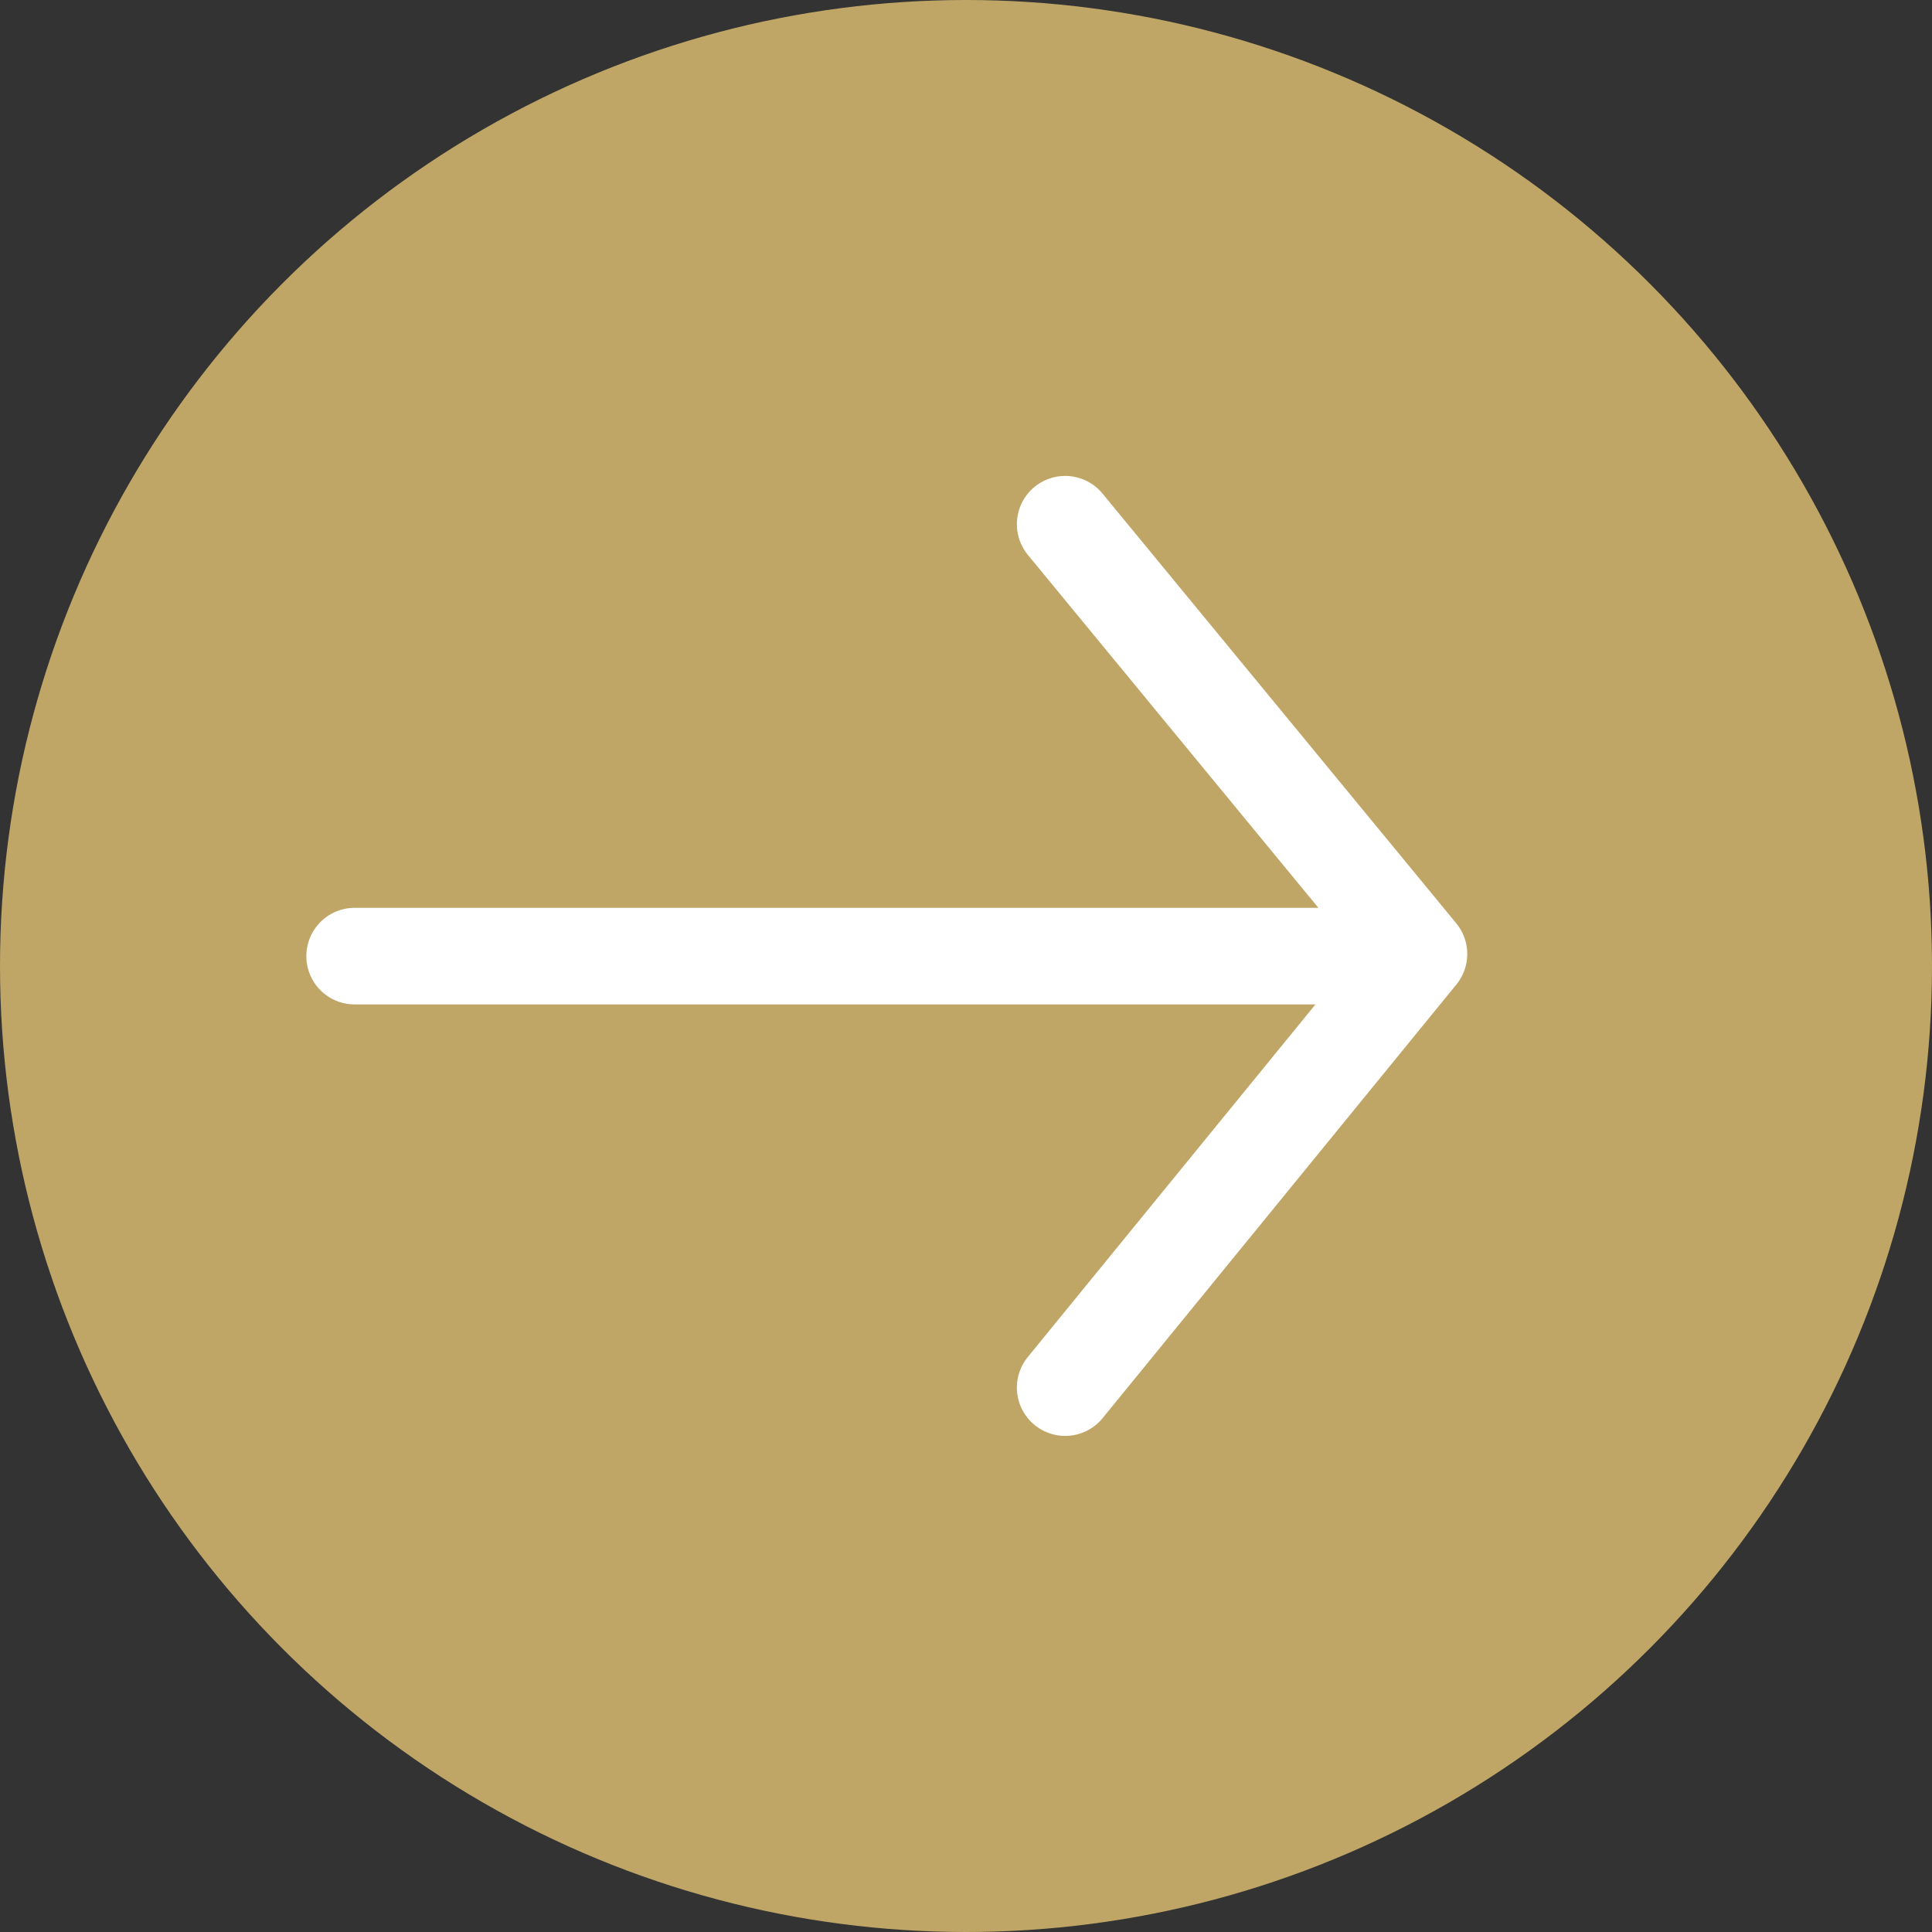
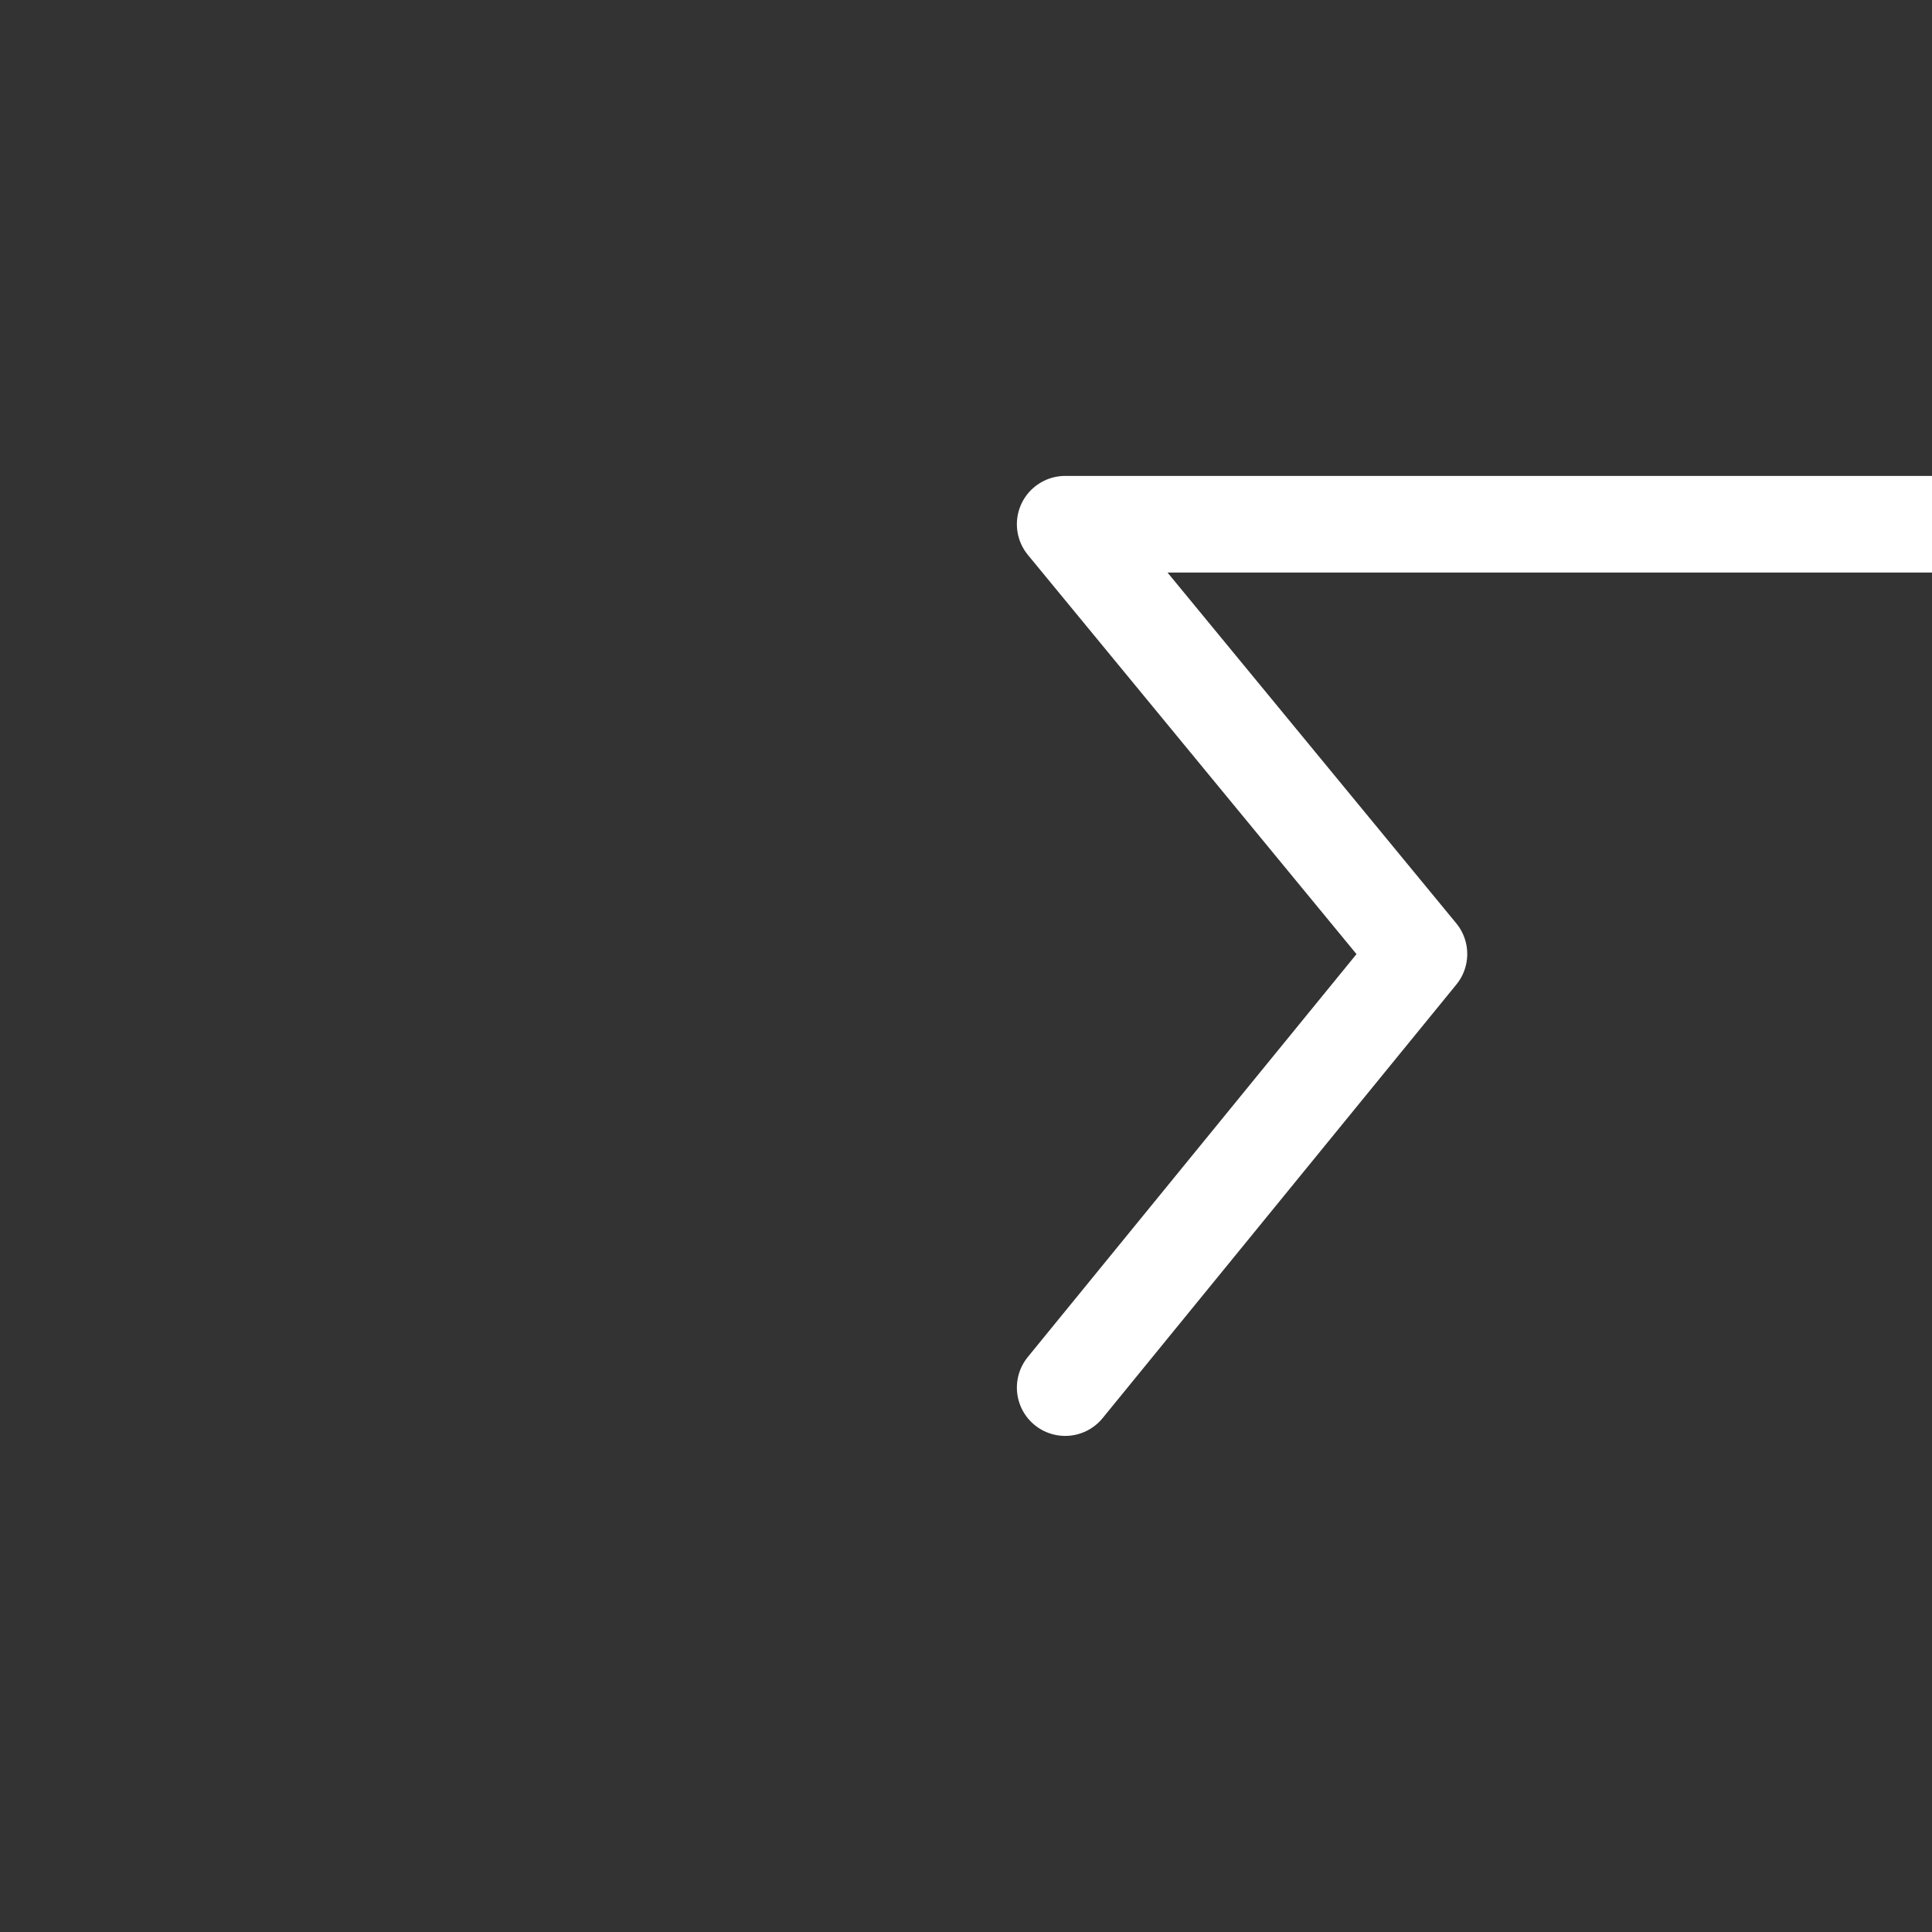
<svg xmlns="http://www.w3.org/2000/svg" width="45" height="45">
  <rect width="100%" height="100%" fill="#333333" stroke="none" />
-   <circle cx="22.5" cy="22.5" r="22.5" fill="#bfa666" />
-   <path fill="none" stroke="#fff" stroke-linecap="round" stroke-linejoin="round" stroke-width="2.25" d="m24.81 32.32 8.24-10.1-8.24-10.01M8.26 22.27h24.31" />
+   <path fill="none" stroke="#fff" stroke-linecap="round" stroke-linejoin="round" stroke-width="2.25" d="m24.81 32.32 8.24-10.1-8.24-10.01h24.31" />
</svg>